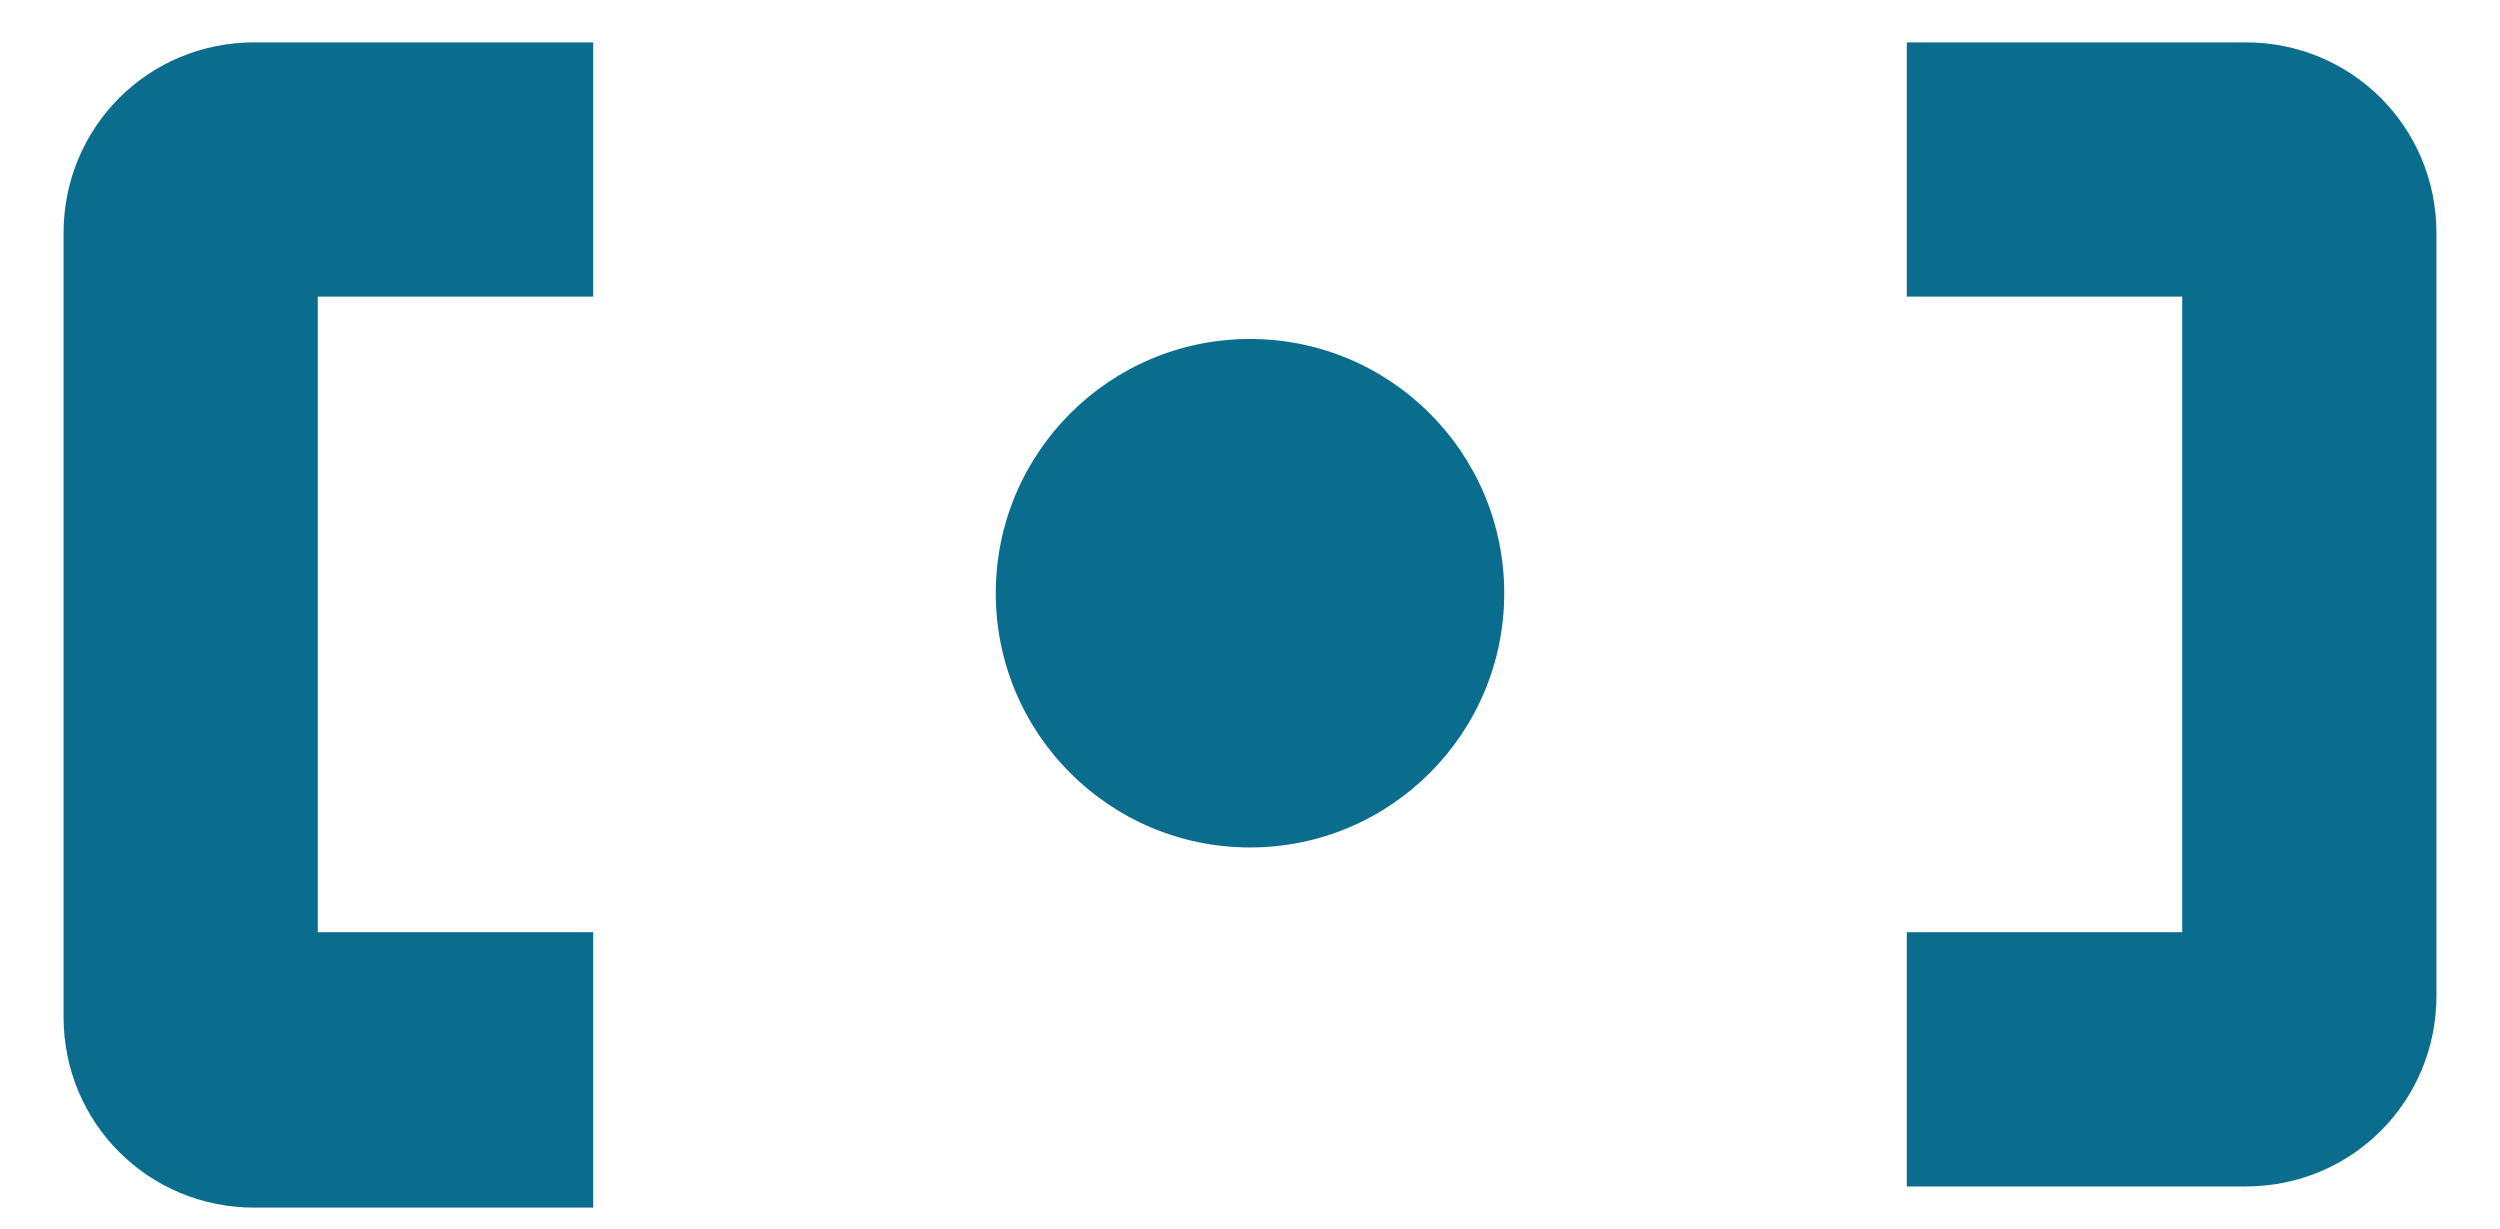
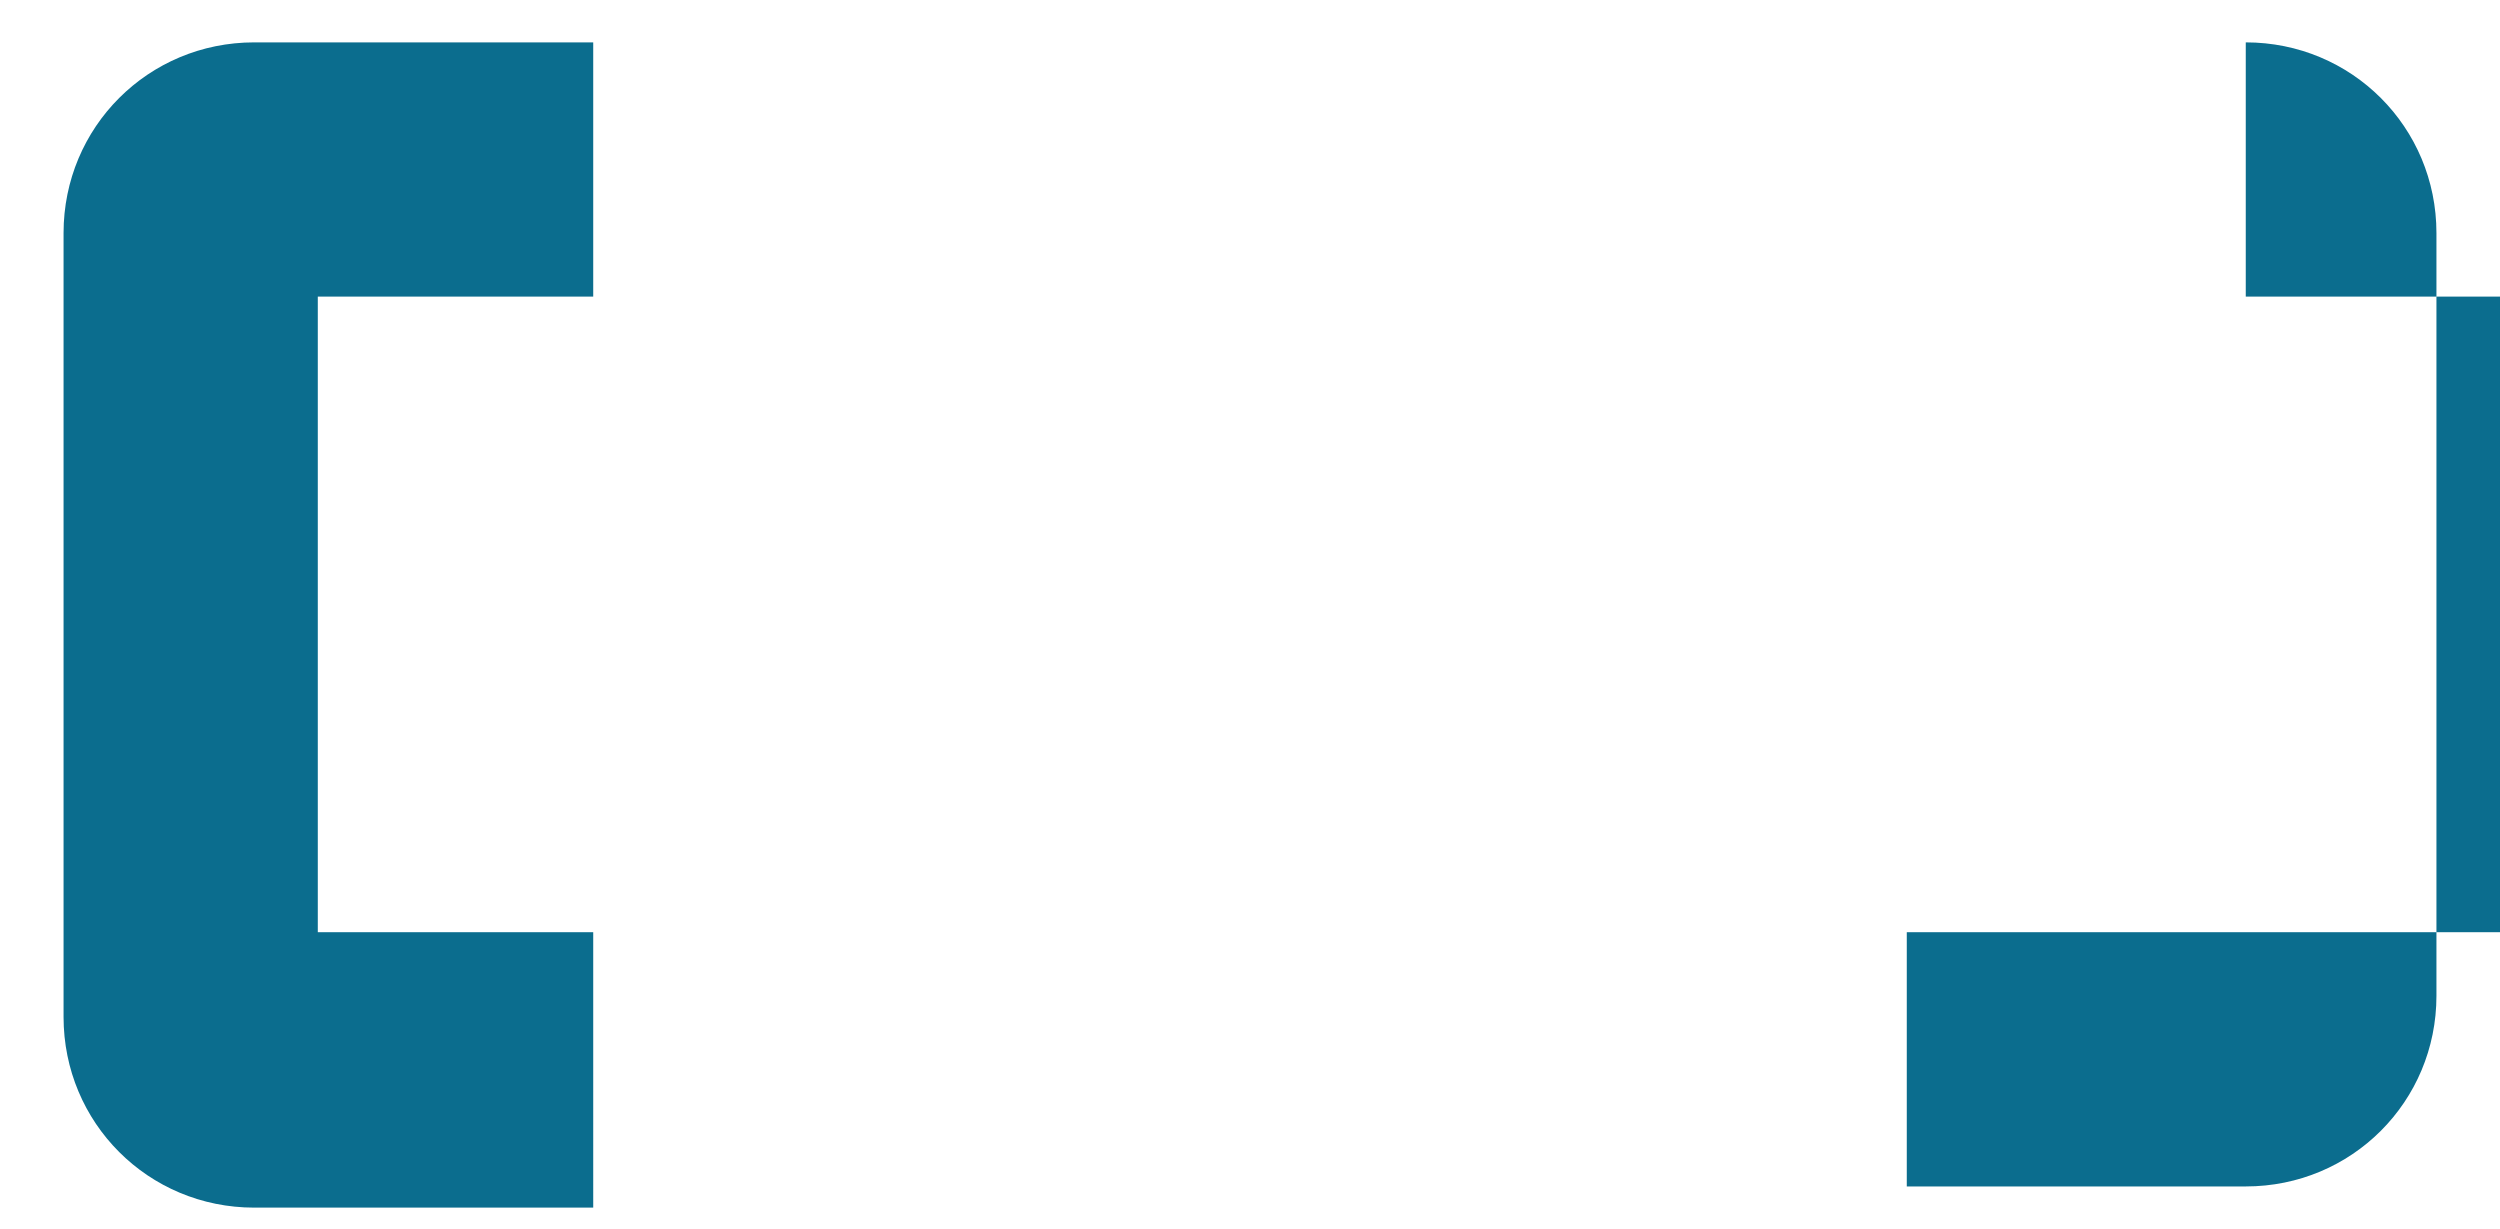
<svg xmlns="http://www.w3.org/2000/svg" id="Layer_1" x="0px" y="0px" viewBox="0 0 11.8 5.8" style="enable-background:new 0 0 11.8 5.8;" xml:space="preserve">
  <style type="text/css"> .st0{fill:#0B6D8E;} </style>
  <g>
    <path class="st0" d="M0.3,1.1v3.7c0,0.5,0.4,0.9,0.9,0.9h1.6V4.4H1.5v-3h1.3V0.2H1.2C0.7,0.2,0.3,0.6,0.3,1.1z" />
-     <path class="st0" d="M10.6,0.2H9v1.2h1.3v3H9v1.2h1.6c0.5,0,0.9-0.4,0.9-0.9V1.1C11.5,0.6,11.1,0.2,10.6,0.2z" />
+     <path class="st0" d="M10.6,0.2v1.2h1.3v3H9v1.2h1.6c0.5,0,0.9-0.4,0.9-0.9V1.1C11.5,0.6,11.1,0.2,10.6,0.2z" />
  </g>
-   <circle class="st0" cx="5.9" cy="2.8" r="1.2" />
</svg>